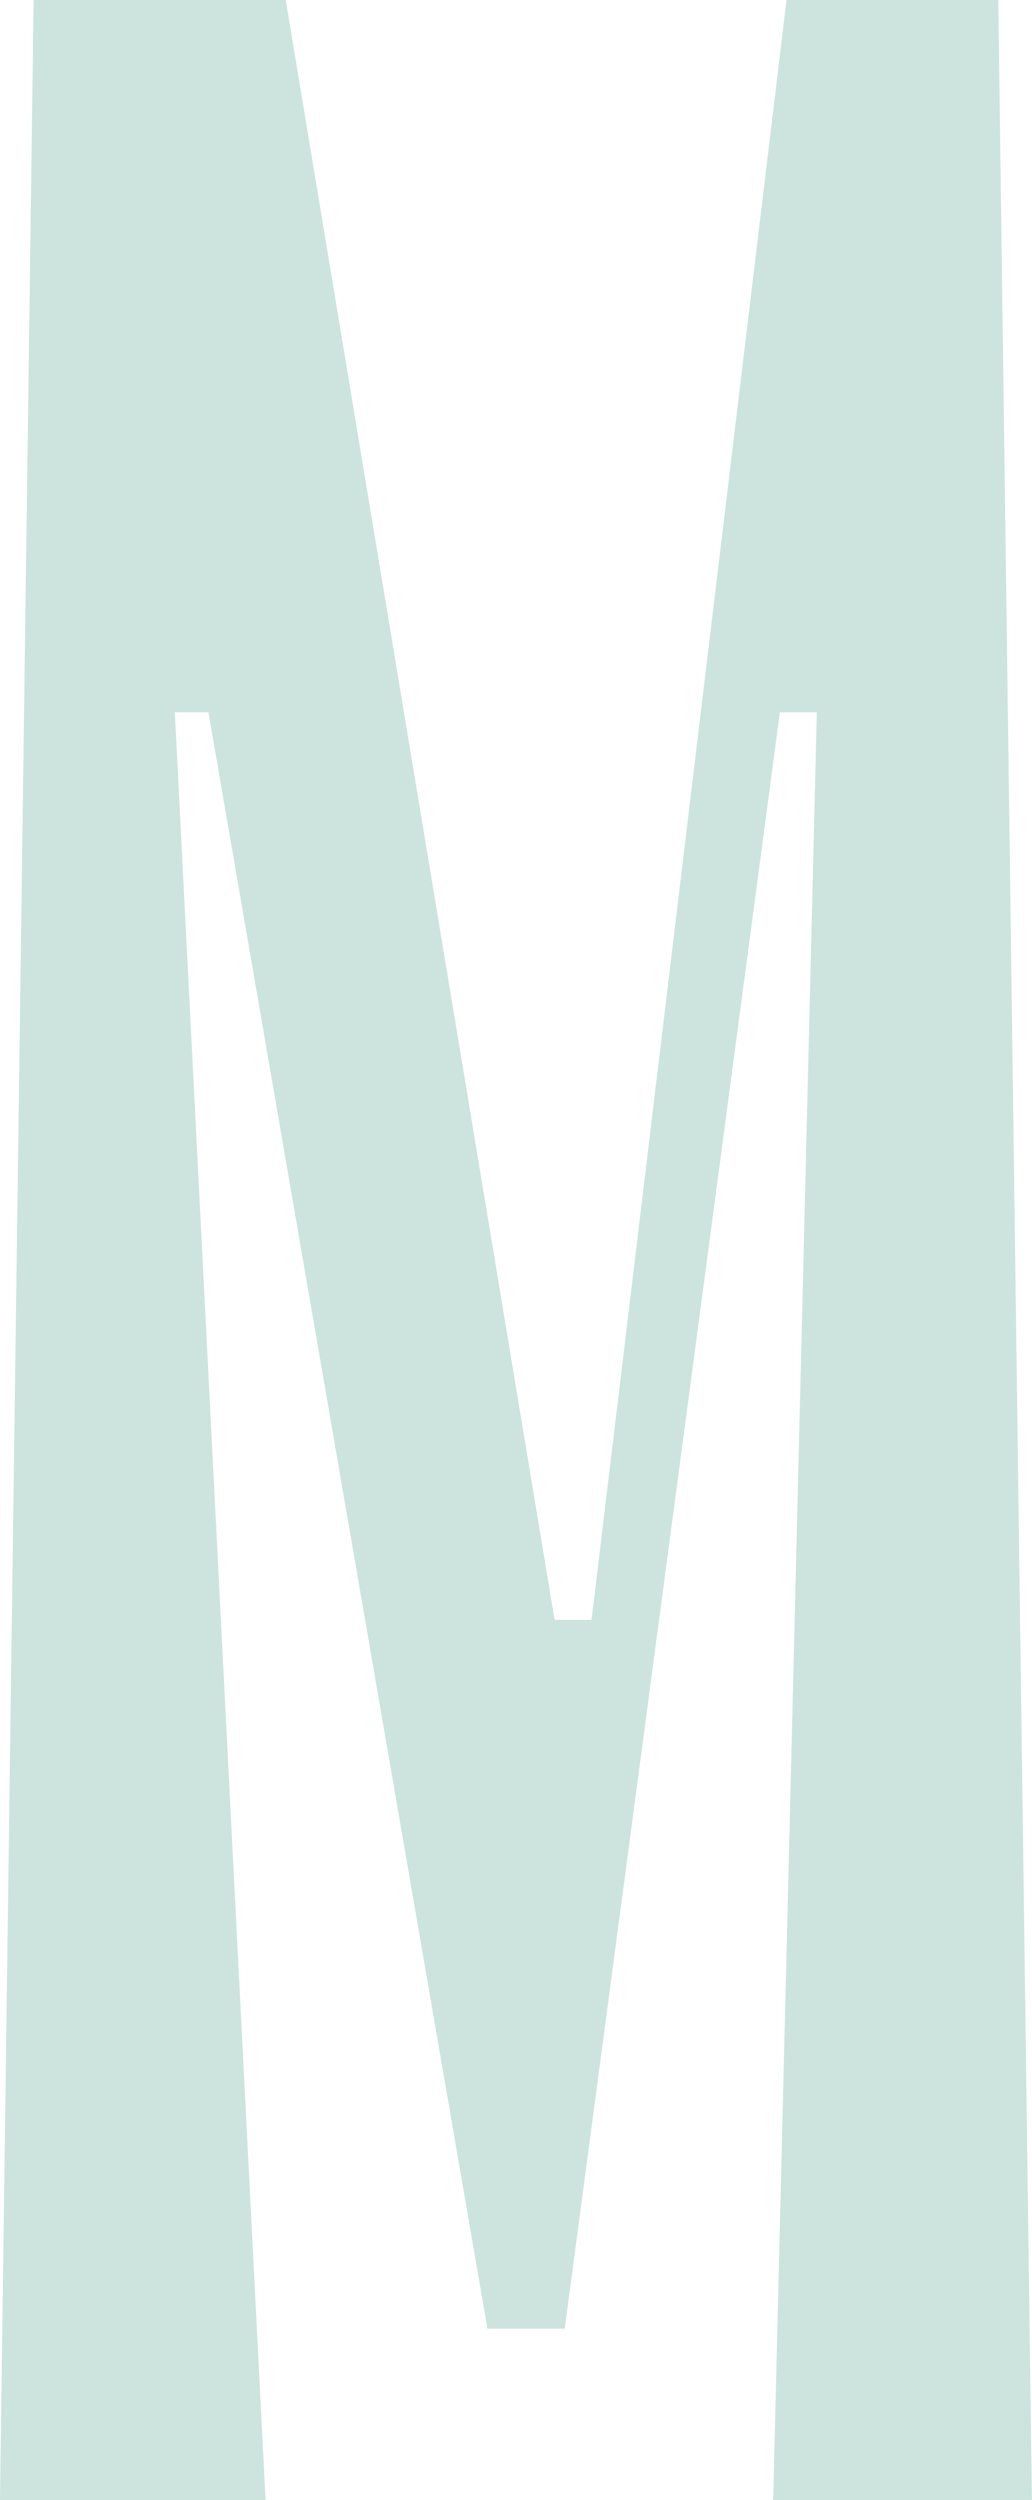
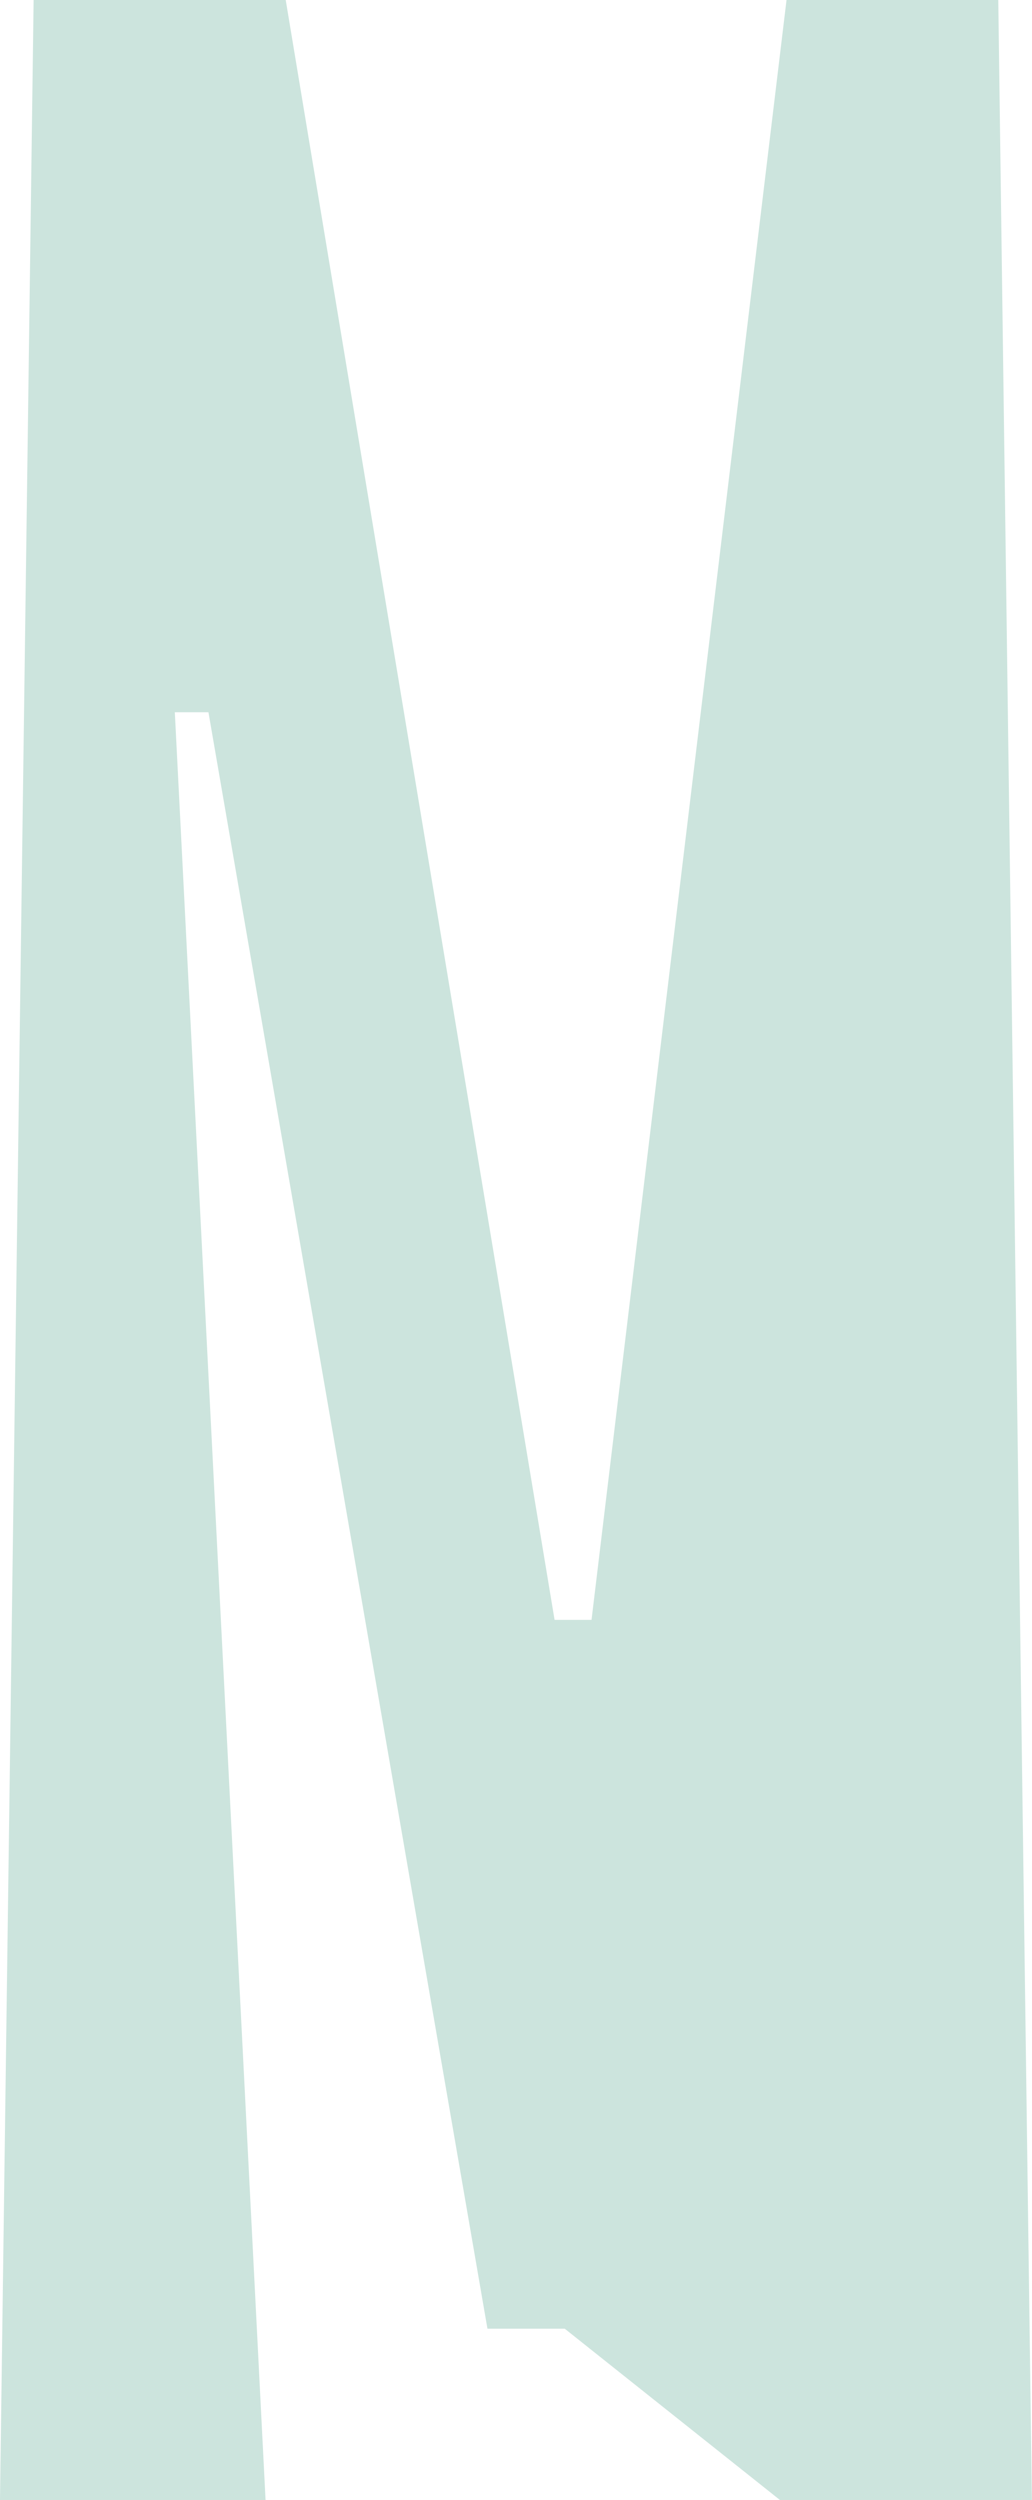
<svg xmlns="http://www.w3.org/2000/svg" width="102" height="247" viewBox="0 0 102 247" fill="none">
-   <path d="M102 247H76.418L80.733 70.371H77.083L55.816 230.078H48.178L20.602 70.371H17.279L26.247 247H0L3.323 0H28.24L54.814 160.046H58.465L77.738 0H98.667L101.99 247H102Z" fill="#CCE4DD" />
+   <path d="M102 247H76.418H77.083L55.816 230.078H48.178L20.602 70.371H17.279L26.247 247H0L3.323 0H28.24L54.814 160.046H58.465L77.738 0H98.667L101.99 247H102Z" fill="#CCE4DD" />
</svg>